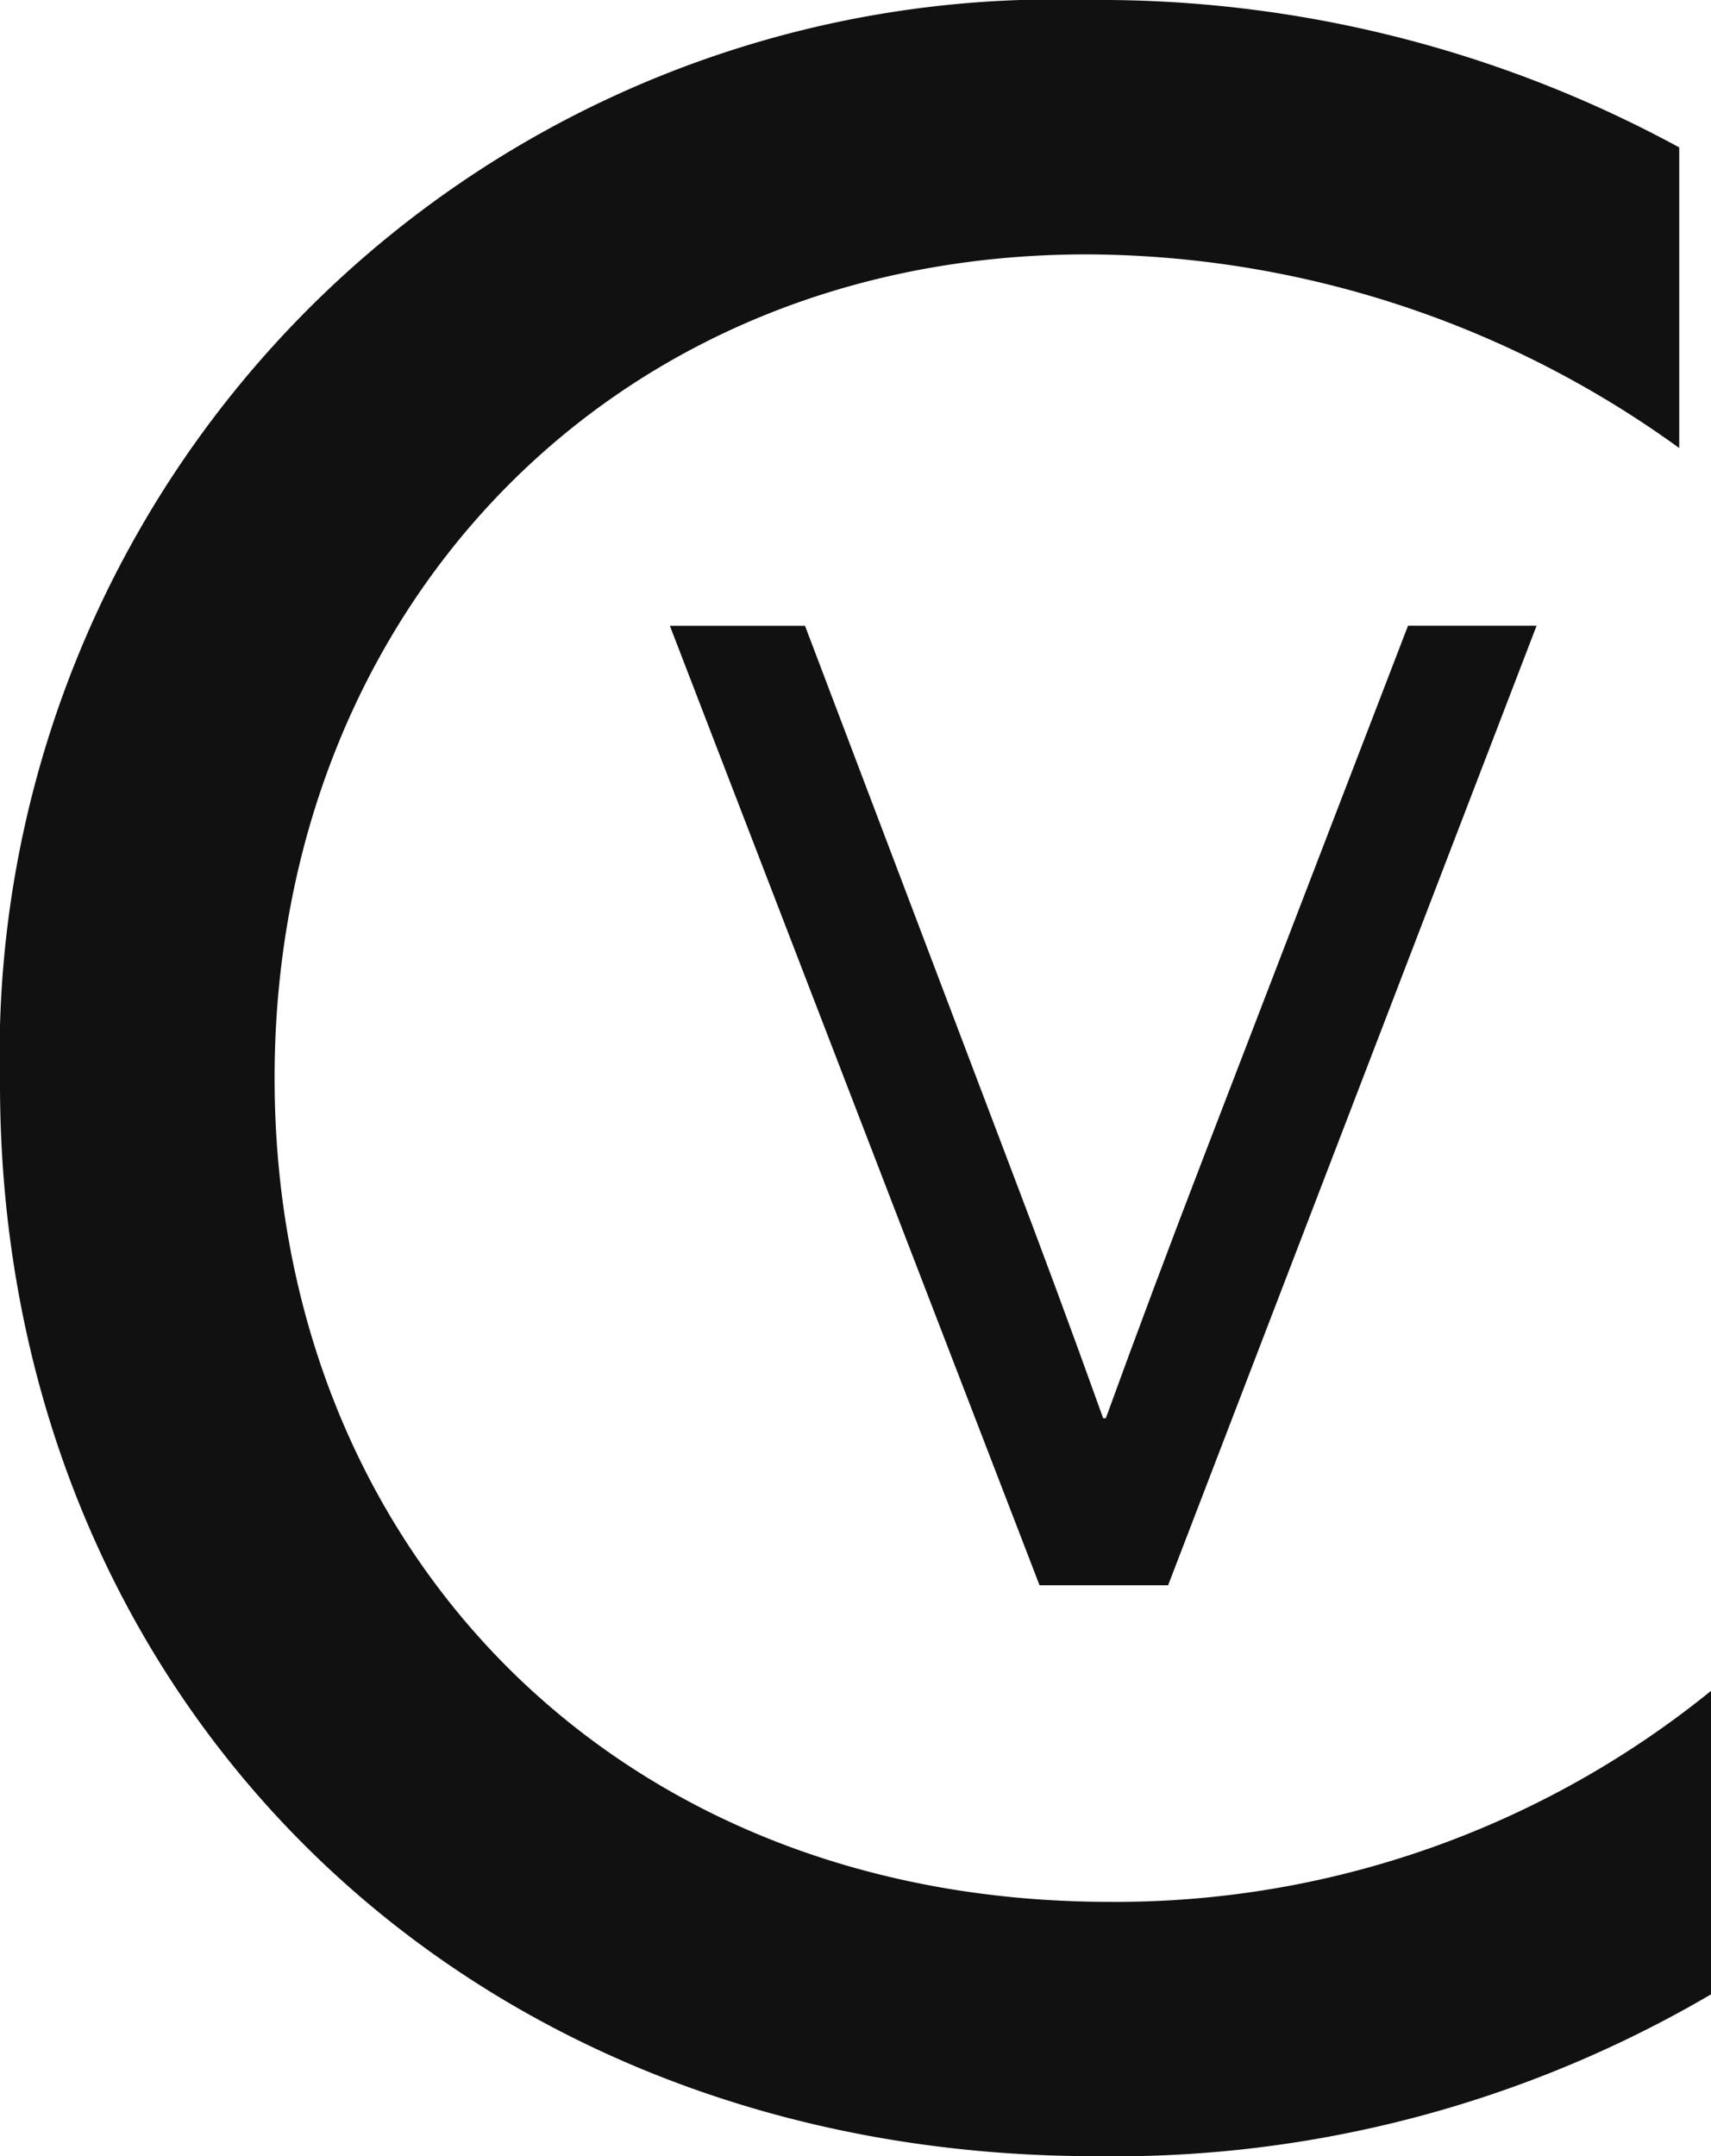
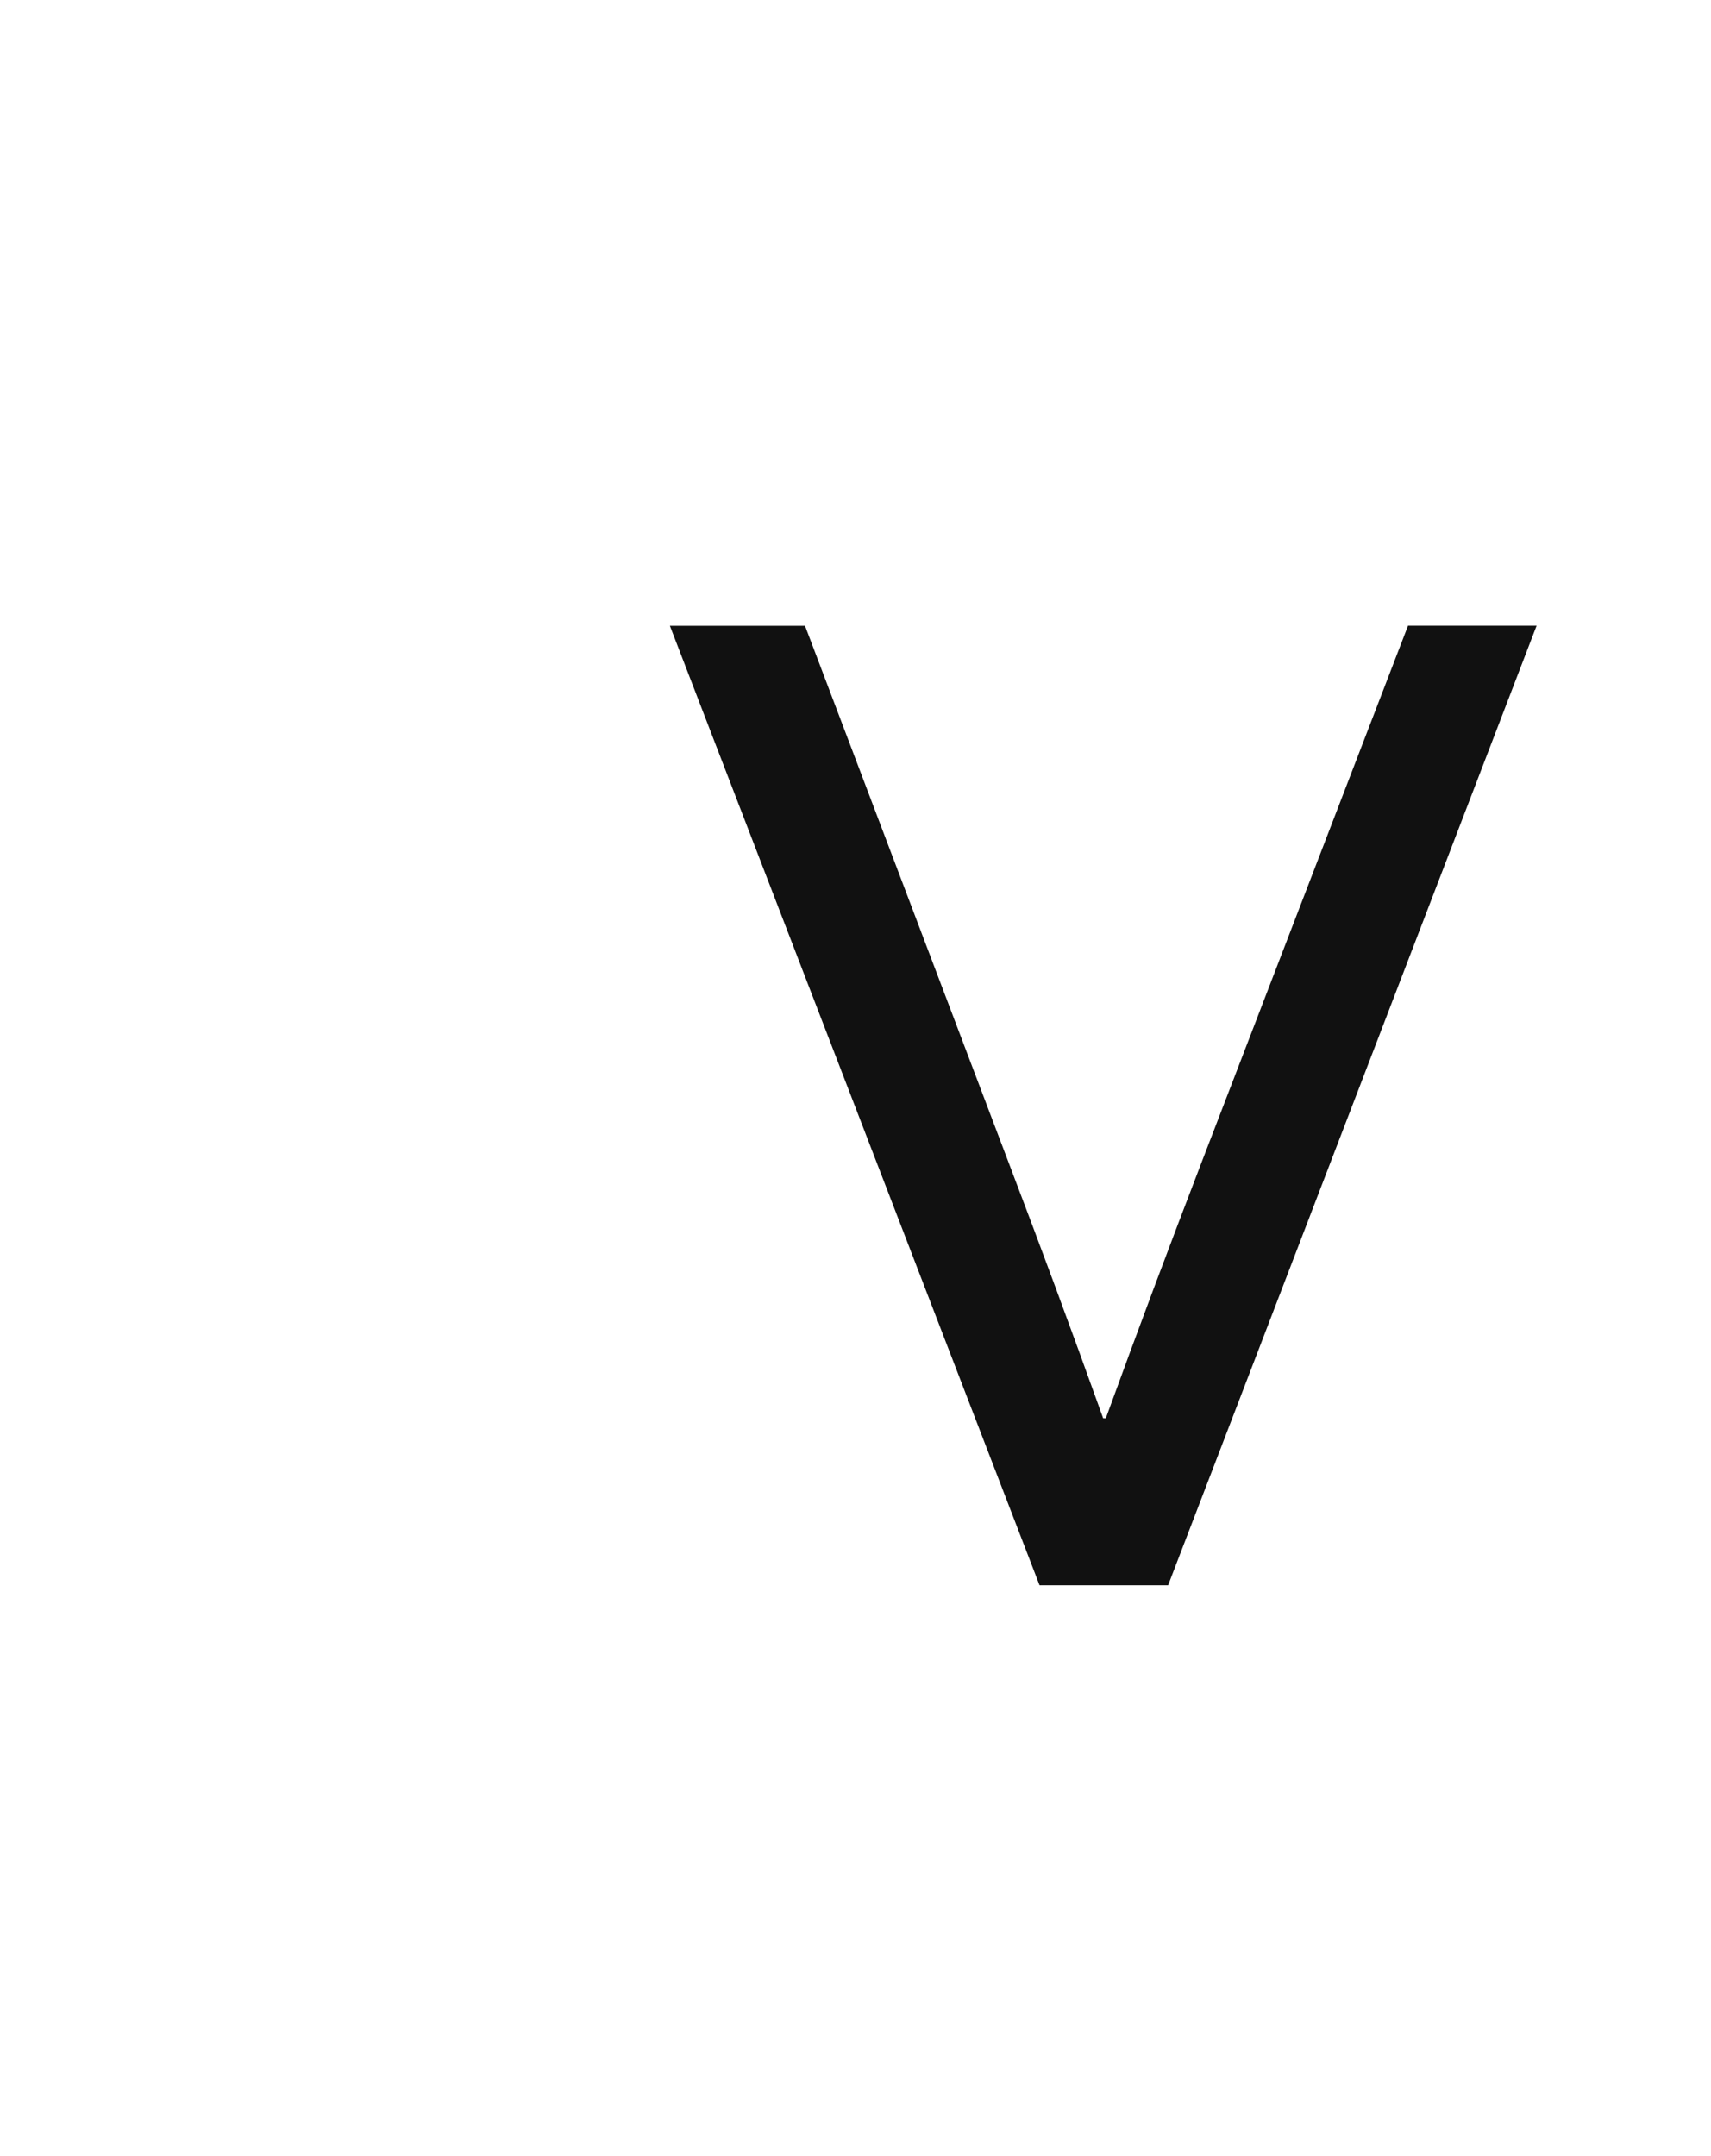
<svg xmlns="http://www.w3.org/2000/svg" viewBox="0 0 25.79 32.499">
  <defs>
    <style>.cls-1{fill:#111;}</style>
  </defs>
  <title>CV_website</title>
  <g id="Layer_2" data-name="Layer 2">
    <g id="Layer_1-2" data-name="Layer 1">
-       <path class="cls-1" d="M16.424,0a18.281,18.281,0,0,1,8.887,2.222V6.753A15.304,15.304,0,0,0,16.38,3.834c-7.188,0-12.241,5.401-12.241,12.415,0,7.015,5.054,12.416,12.59,12.416A14.241,14.241,0,0,0,25.79,25.485v4.574a17.777,17.777,0,0,1-9.279,2.439C6.927,32.499,0,25.572,0,16.337A15.908,15.908,0,0,1,16.424,0Z" />
      <path class="cls-1" d="M10.097,9.432h2.037L15.21,17.541c.479,1.258.939,2.497,1.418,3.835h.04c.479-1.318.959-2.597,1.458-3.895l3.097-8.05h1.938L17.607,23.893h-1.938Z" />
    </g>
  </g>
</svg>